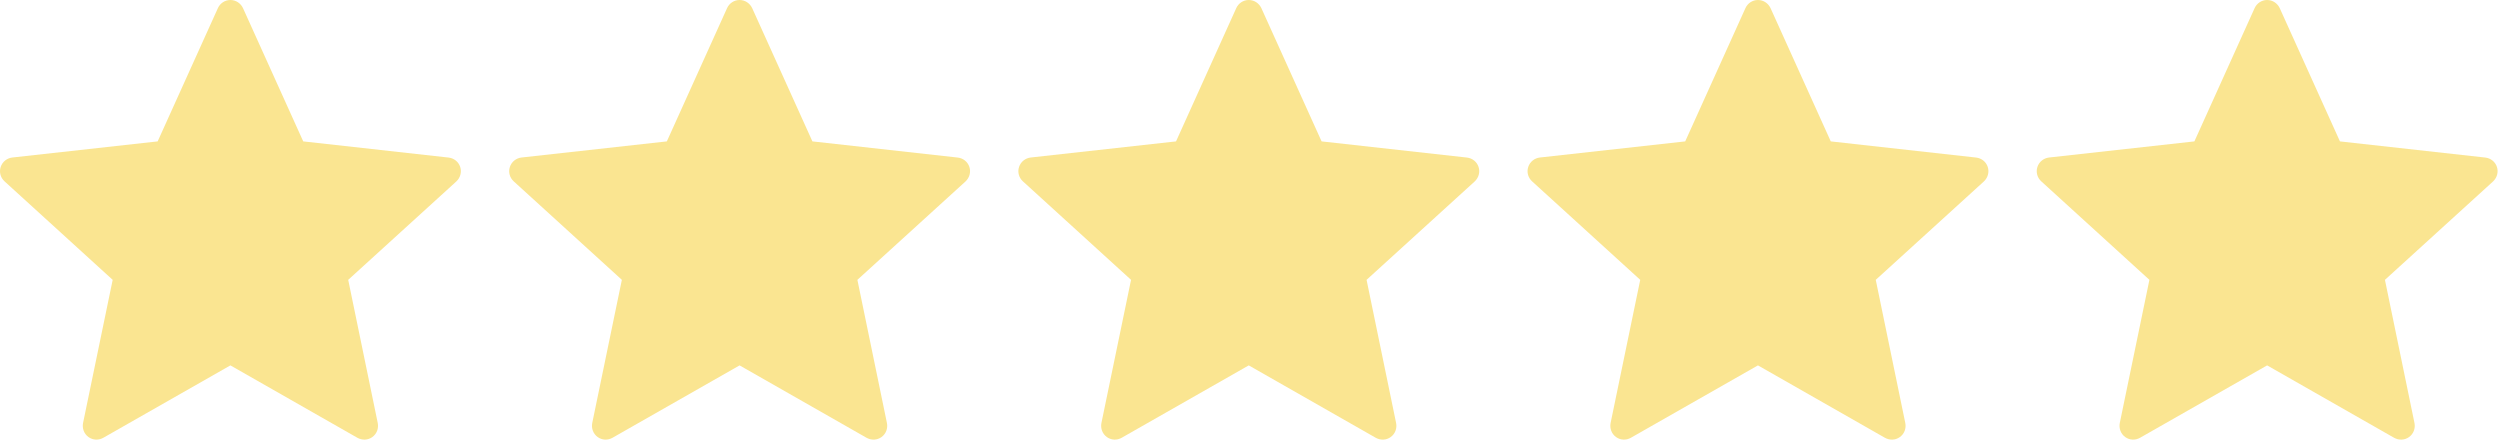
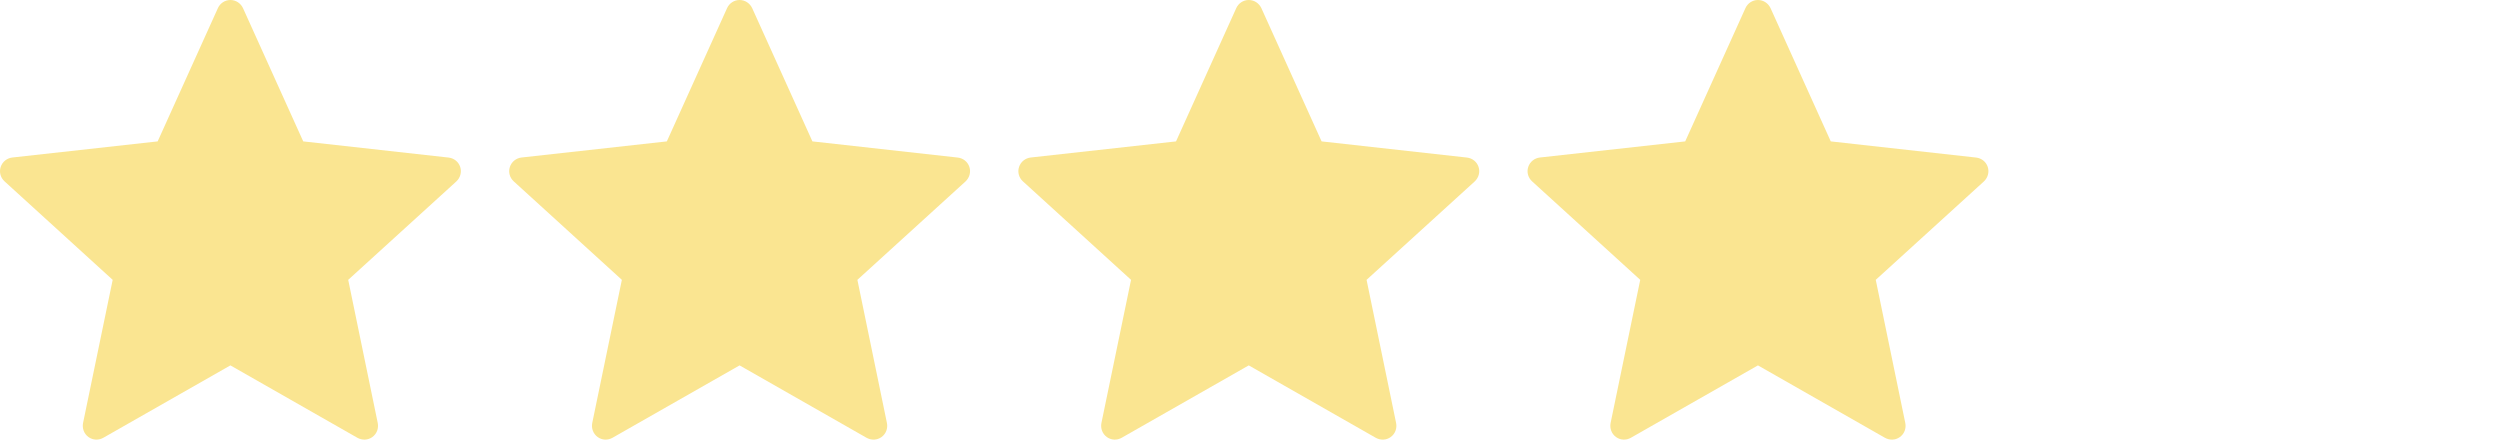
<svg xmlns="http://www.w3.org/2000/svg" width="1035" height="182" viewBox="0 0 1035 182" fill="none">
  <path d="M65.272 58.538C65.272 58.538 29.171 62.536 5.089 65.21C2.918 65.472 0.999 66.923 0.279 69.128C-0.44 71.333 0.279 73.629 1.879 75.08C19.769 91.405 46.65 115.853 46.65 115.853C46.627 115.853 39.27 151.417 34.381 175.145C33.969 177.293 34.746 179.566 36.62 180.926C38.482 182.285 40.881 182.308 42.766 181.245C63.832 169.273 95.386 151.268 95.386 151.268C95.386 151.268 126.951 169.273 147.983 181.257C149.902 182.308 152.302 182.285 154.164 180.926C156.037 179.566 156.814 177.293 156.391 175.156C151.502 151.417 144.156 115.853 144.156 115.853C144.156 115.853 171.037 91.405 188.928 75.114C190.527 73.618 191.235 71.322 190.527 69.128C189.819 66.935 187.899 65.484 185.729 65.232C161.647 62.536 125.535 58.538 125.535 58.538C125.535 58.538 110.569 25.43 100.595 3.359C99.659 1.382 97.694 0 95.386 0C93.078 0 91.102 1.394 90.211 3.359C80.226 25.43 65.272 58.538 65.272 58.538Z" fill="#FAE591" />
  <path d="M276.073 58.538C276.073 58.538 239.973 62.536 215.89 65.21C213.72 65.472 211.801 66.923 211.081 69.128C210.361 71.333 211.081 73.629 212.68 75.08C230.571 91.405 257.452 115.853 257.452 115.853C257.429 115.853 250.072 151.417 245.182 175.145C244.771 177.293 245.548 179.566 247.421 180.926C249.283 182.285 251.683 182.308 253.568 181.245C274.634 169.273 306.187 151.268 306.187 151.268C306.187 151.268 337.753 169.273 358.785 181.257C360.704 182.308 363.103 182.285 364.965 180.926C366.839 179.566 367.616 177.293 367.193 175.156C362.303 151.417 354.958 115.853 354.958 115.853C354.958 115.853 381.839 91.405 399.729 75.114C401.328 73.618 402.037 71.322 401.328 69.128C400.62 66.935 398.701 65.484 396.53 65.232C372.448 62.536 336.336 58.538 336.336 58.538C336.336 58.538 321.37 25.43 311.397 3.359C310.46 1.382 308.495 0 306.187 0C303.88 0 301.903 1.394 301.012 3.359C291.028 25.43 276.073 58.538 276.073 58.538Z" fill="#FAE591" />
  <path d="M486.875 58.538C486.875 58.538 450.774 62.536 426.692 65.21C424.521 65.472 422.602 66.923 421.882 69.128C421.163 71.333 421.882 73.629 423.482 75.08C441.372 91.405 468.253 115.853 468.253 115.853C468.23 115.853 460.873 151.417 455.984 175.145C455.572 177.293 456.349 179.566 458.223 180.926C460.085 182.285 462.484 182.308 464.369 181.245C485.435 169.273 516.989 151.268 516.989 151.268C516.989 151.268 548.554 169.273 569.586 181.257C571.505 182.308 573.905 182.285 575.767 180.926C577.64 179.566 578.417 177.293 577.994 175.156C573.105 151.417 565.759 115.853 565.759 115.853C565.759 115.853 592.64 91.405 610.531 75.114C612.13 73.618 612.838 71.322 612.13 69.128C611.422 66.935 609.502 65.484 607.332 65.232C583.25 62.536 547.138 58.538 547.138 58.538C547.138 58.538 532.172 25.43 522.199 3.359C521.262 1.382 519.297 0 516.989 0C514.681 0 512.705 1.394 511.814 3.359C501.829 25.43 486.875 58.538 486.875 58.538Z" fill="#FAE591" />
  <path d="M697.676 58.538C697.676 58.538 661.576 62.536 637.493 65.21C635.323 65.472 633.404 66.923 632.684 69.128C631.964 71.333 632.684 73.629 634.283 75.08C652.174 91.405 679.055 115.853 679.055 115.853C679.032 115.853 671.675 151.417 666.785 175.145C666.374 177.293 667.151 179.566 669.024 180.926C670.887 182.285 673.286 182.308 675.171 181.245C696.237 169.273 727.791 151.268 727.791 151.268C727.791 151.268 759.356 169.273 780.388 181.257C782.307 182.308 784.706 182.285 786.568 180.926C788.442 179.566 789.219 177.293 788.796 175.156C783.906 151.417 776.561 115.853 776.561 115.853C776.561 115.853 803.442 91.405 821.332 75.114C822.932 73.618 823.64 71.322 822.932 69.128C822.223 66.935 820.304 65.484 818.133 65.232C794.051 62.536 757.939 58.538 757.939 58.538C757.939 58.538 742.973 25.43 733 3.359C732.063 1.382 730.098 0 727.791 0C725.483 0 723.506 1.394 722.615 3.359C712.631 25.43 697.676 58.538 697.676 58.538Z" fill="#FAE591" />
-   <path d="M908.478 58.538C908.478 58.538 872.377 62.536 848.295 65.21C846.124 65.472 844.205 66.923 843.485 69.128C842.766 71.333 843.485 73.629 845.085 75.08C862.975 91.405 889.856 115.853 889.856 115.853C889.833 115.853 882.476 151.417 877.587 175.145C877.175 177.293 877.952 179.566 879.826 180.926C881.688 182.285 884.087 182.308 885.972 181.245C907.038 169.273 938.592 151.268 938.592 151.268C938.592 151.268 970.157 169.273 991.189 181.257C993.108 182.308 995.508 182.285 997.37 180.926C999.243 179.566 1000.02 177.293 999.597 175.156C994.708 151.417 987.362 115.853 987.362 115.853C987.362 115.853 1014.24 91.405 1032.13 75.114C1033.73 73.618 1034.44 71.322 1033.73 69.128C1033.02 66.935 1031.11 65.484 1028.93 65.232C1004.85 62.536 968.741 58.538 968.741 58.538C968.741 58.538 953.775 25.43 943.802 3.359C942.865 1.382 940.9 0 938.592 0C936.284 0 934.308 1.394 933.417 3.359C923.432 25.43 908.478 58.538 908.478 58.538Z" fill="#FAE591" />
</svg>